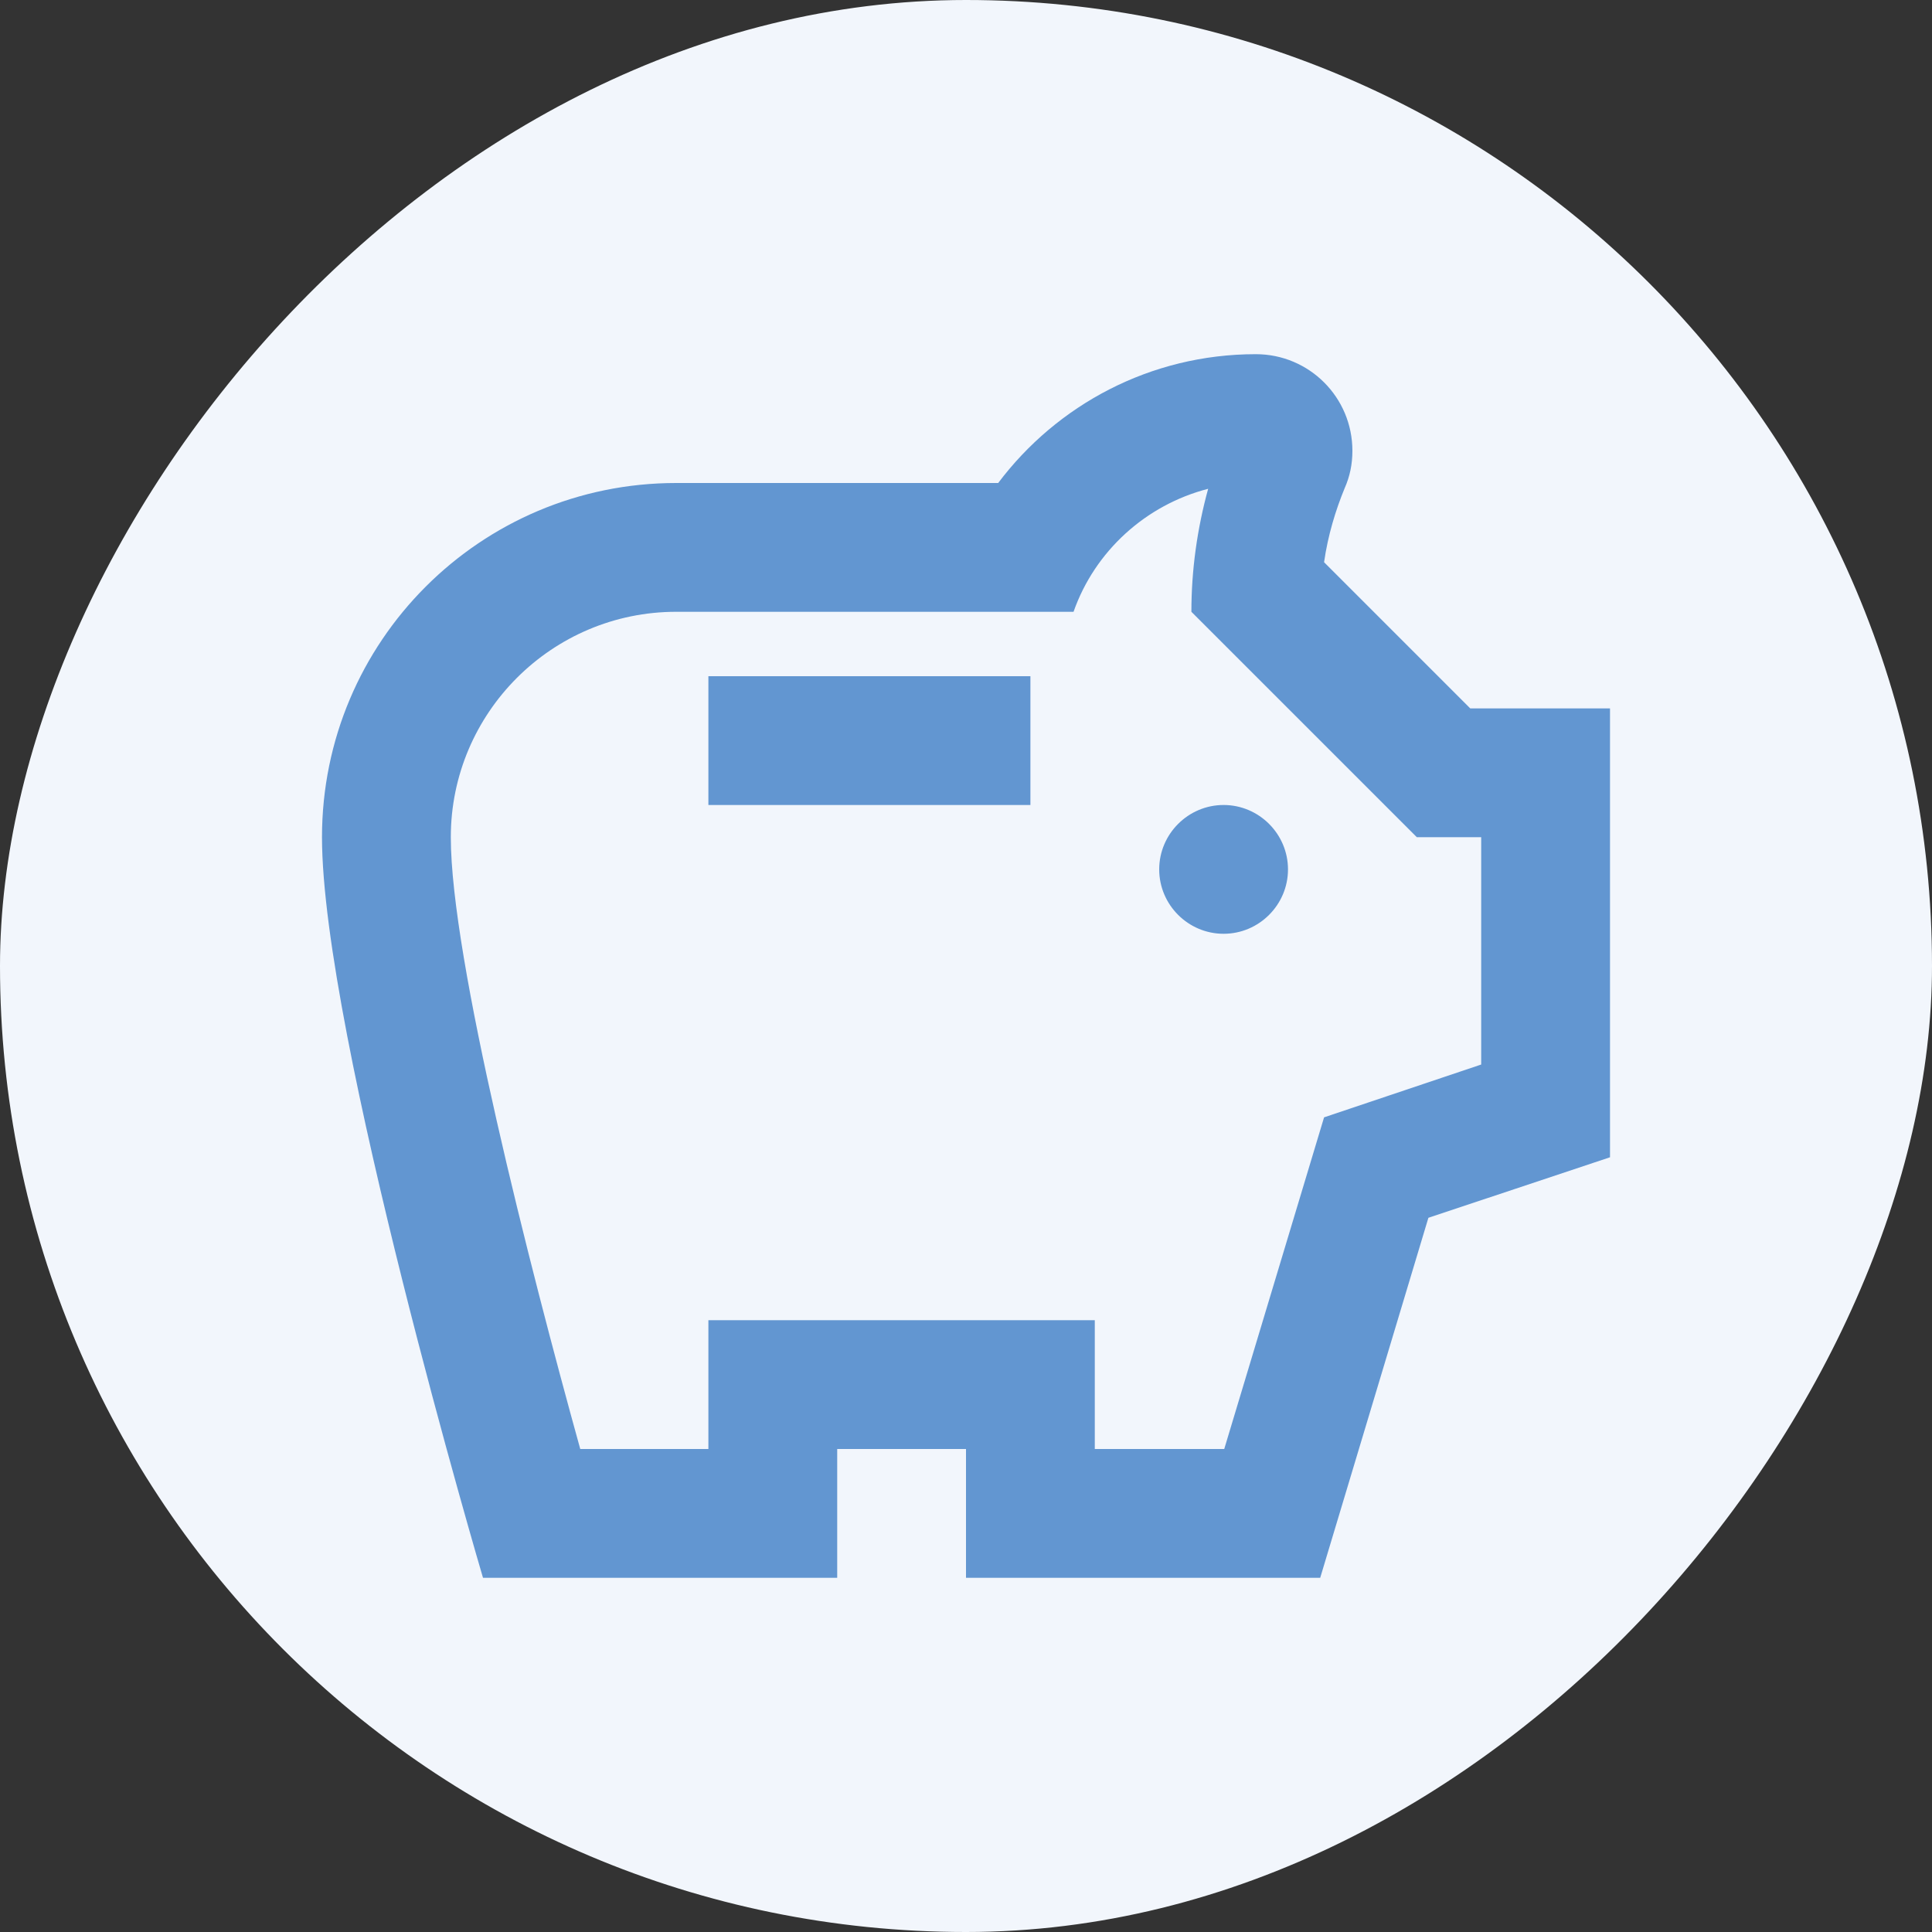
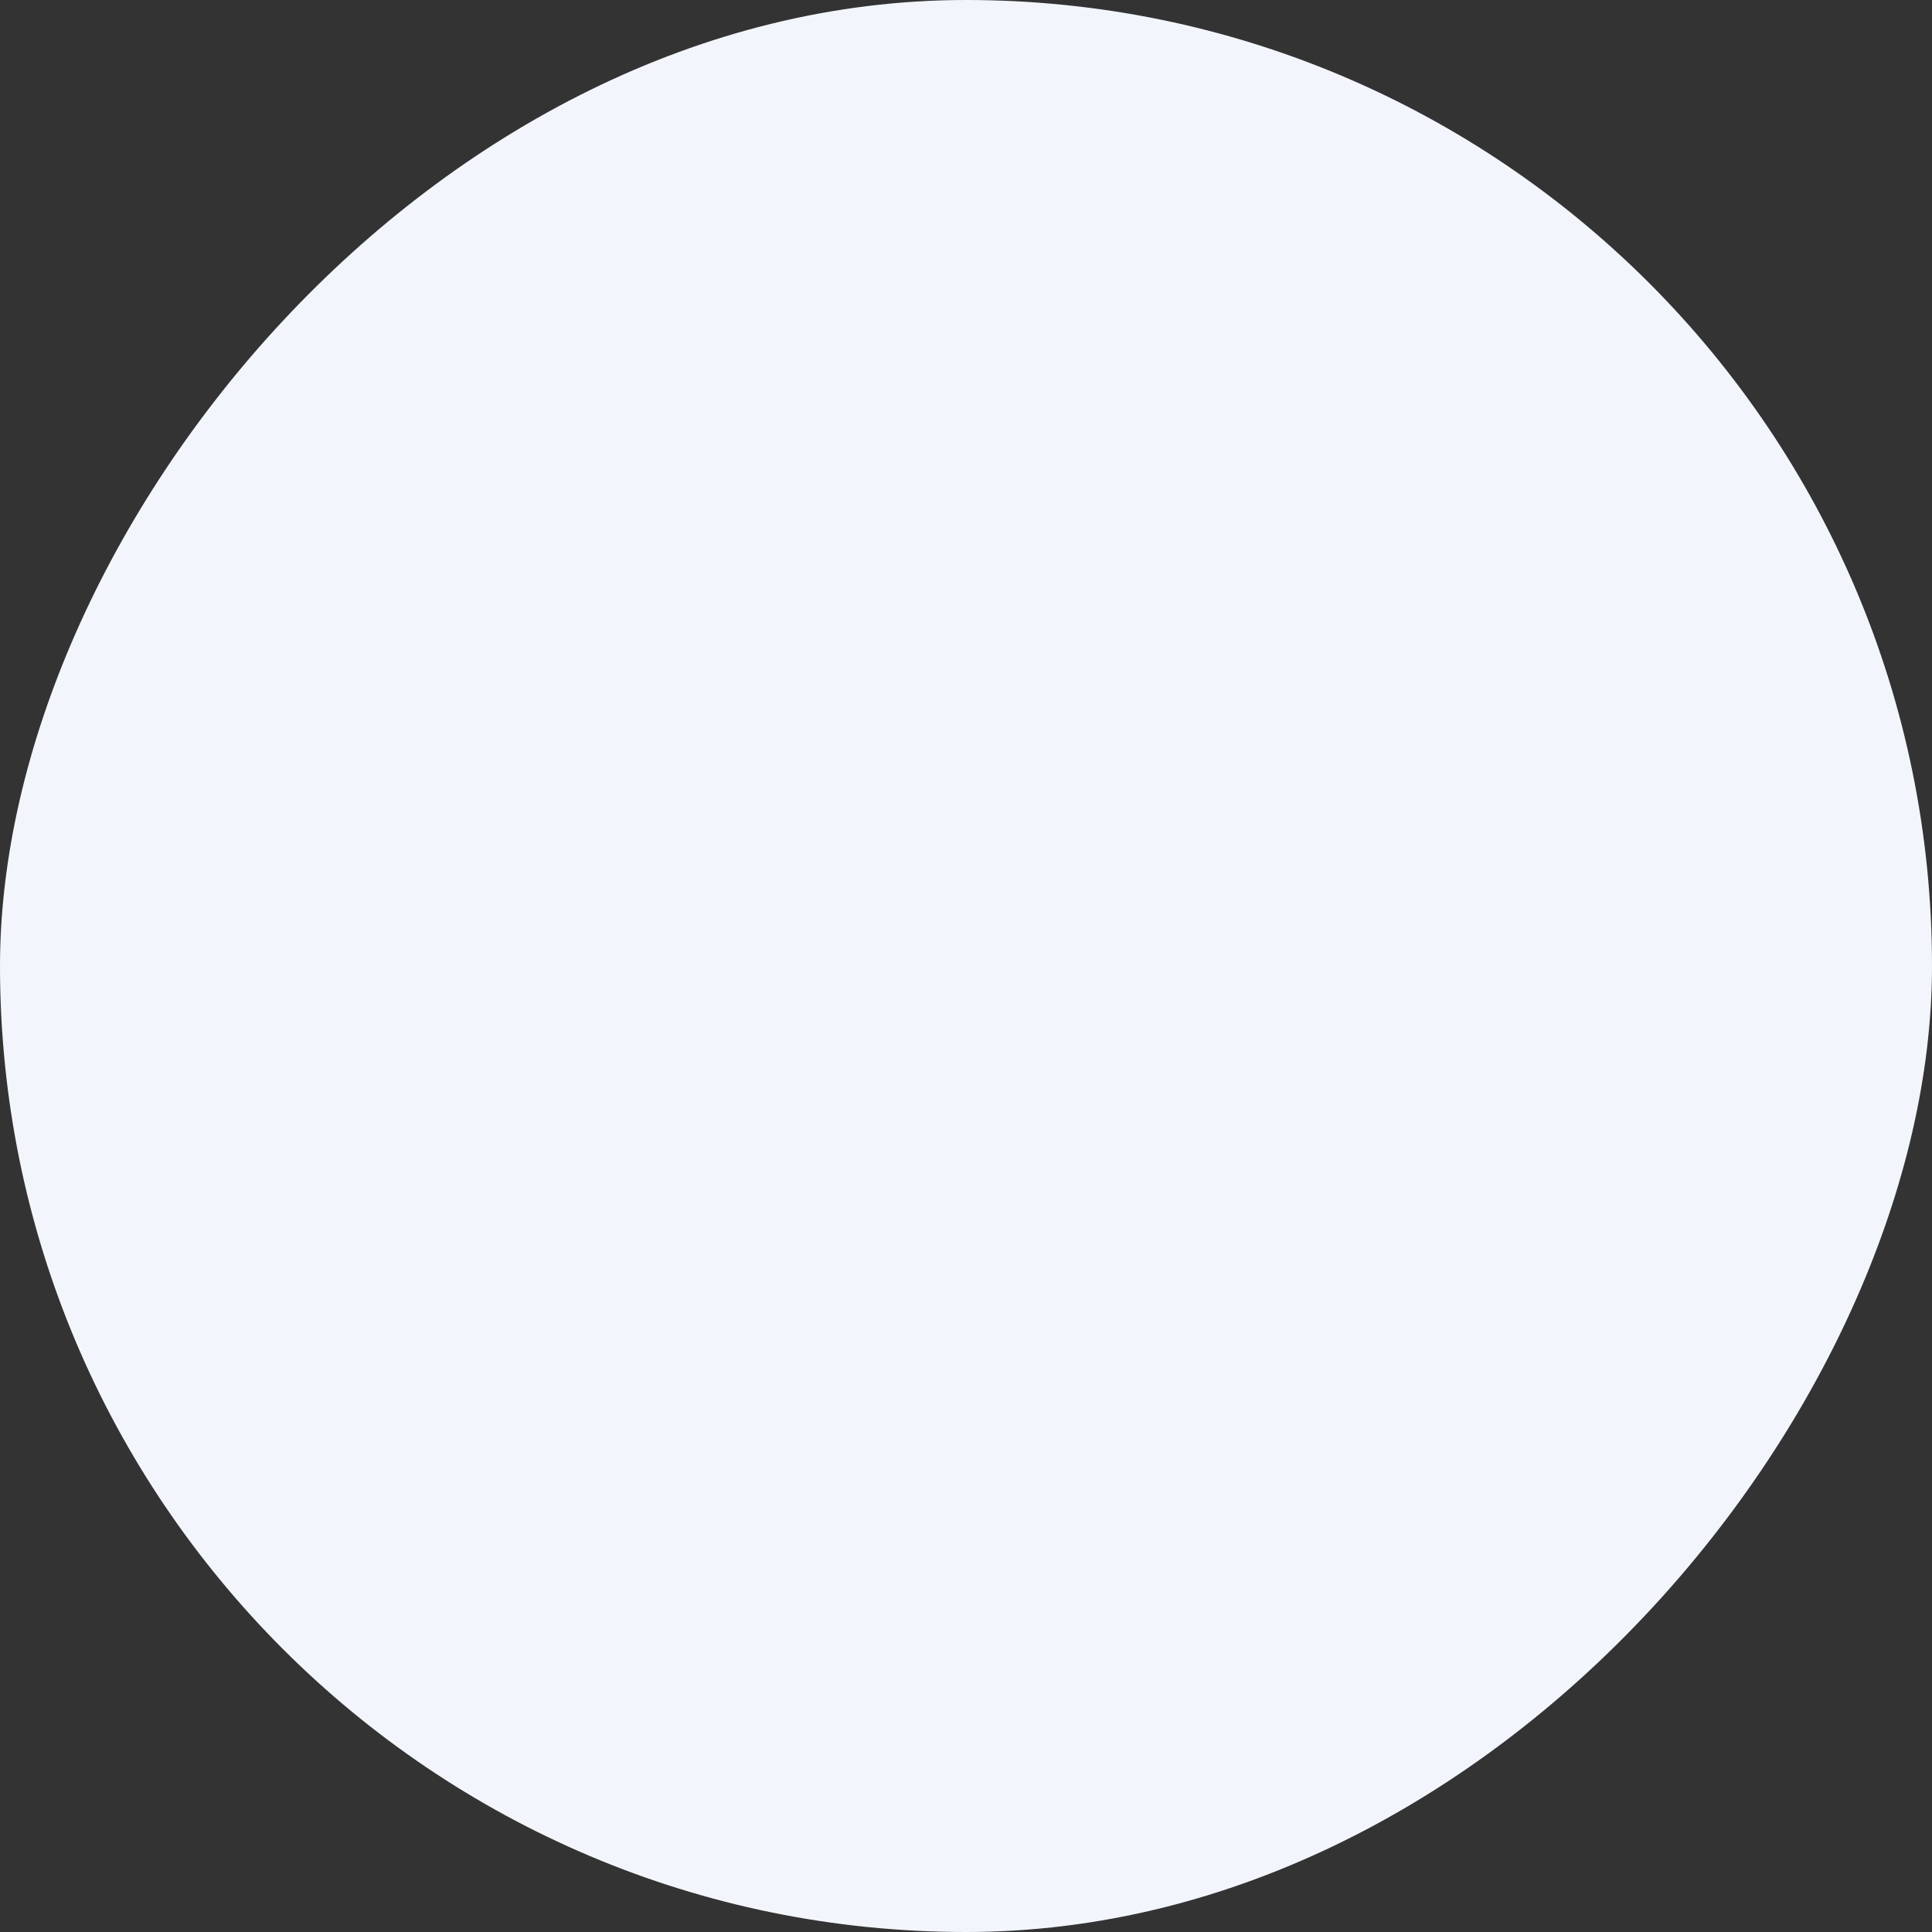
<svg xmlns="http://www.w3.org/2000/svg" width="80" height="80" viewBox="0 0 80 80" fill="none">
  <rect x="0" y="0" width="80" height="80" fill="#333333" stroke="none" />
  <rect width="80" height="80" rx="40" transform="matrix(1 0 0 -1 0 80)" fill="#F2F6FC" />
-   <path d="M48 36C48 34.533 49.2 33.333 50.667 33.333C52.133 33.333 53.333 34.533 53.333 36C53.333 37.467 52.133 38.666 50.667 38.666C49.2 38.666 48 37.467 48 36ZM29.333 33.333H42.667V28H29.333V33.333ZM66.667 29.333V47.92L59.147 50.426L54.667 65.333H40V60H34.667V65.333H20C20 65.333 13.333 42.773 13.333 34.666C13.333 26.56 19.893 20 28 20H41.333C43.76 16.773 47.627 14.666 52 14.666C54.213 14.666 56 16.453 56 18.666C56 19.227 55.893 19.733 55.68 20.213C55.307 21.12 54.987 22.16 54.827 23.28L60.88 29.333H66.667ZM61.333 34.666H58.667L49.333 25.333C49.333 23.6 49.573 21.893 50.027 20.24C47.44 20.907 45.333 22.826 44.453 25.333H28C22.853 25.333 18.667 29.52 18.667 34.666C18.667 39.68 21.92 52.4 24.027 60H29.333V54.666H45.333V60H50.693L54.827 46.267L61.333 44.08V34.666Z" fill="#6296D1" />
</svg>